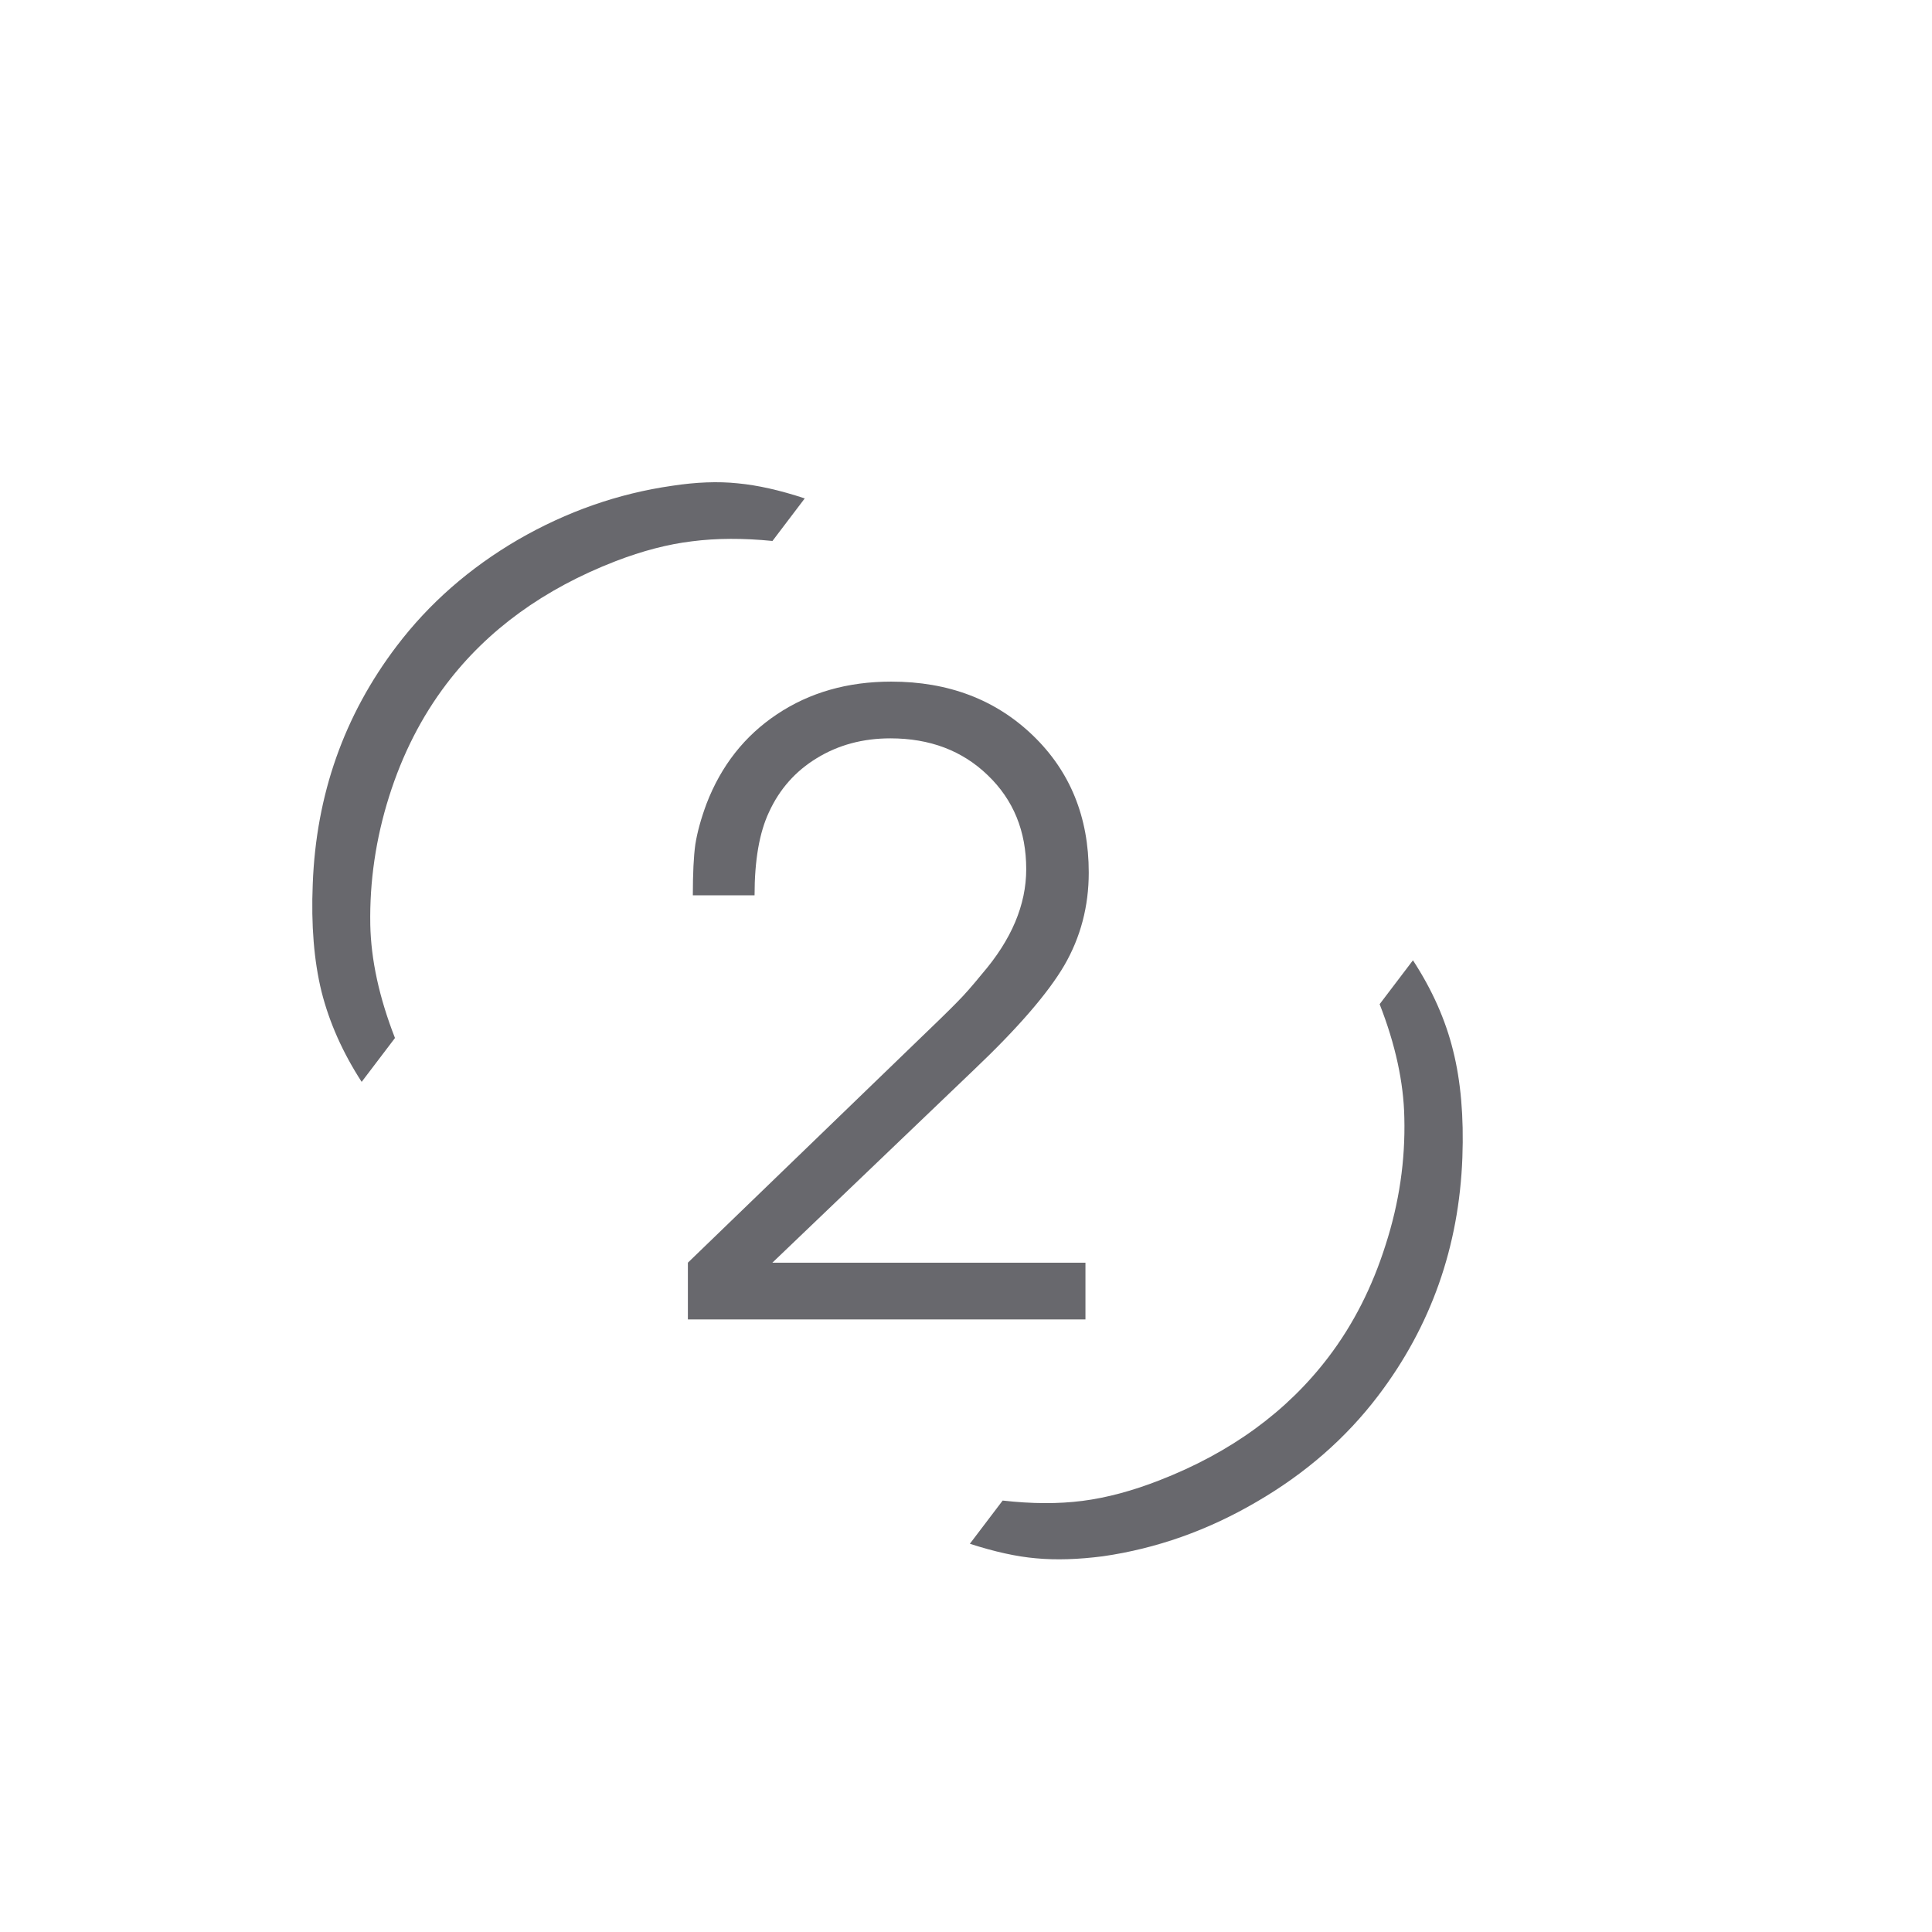
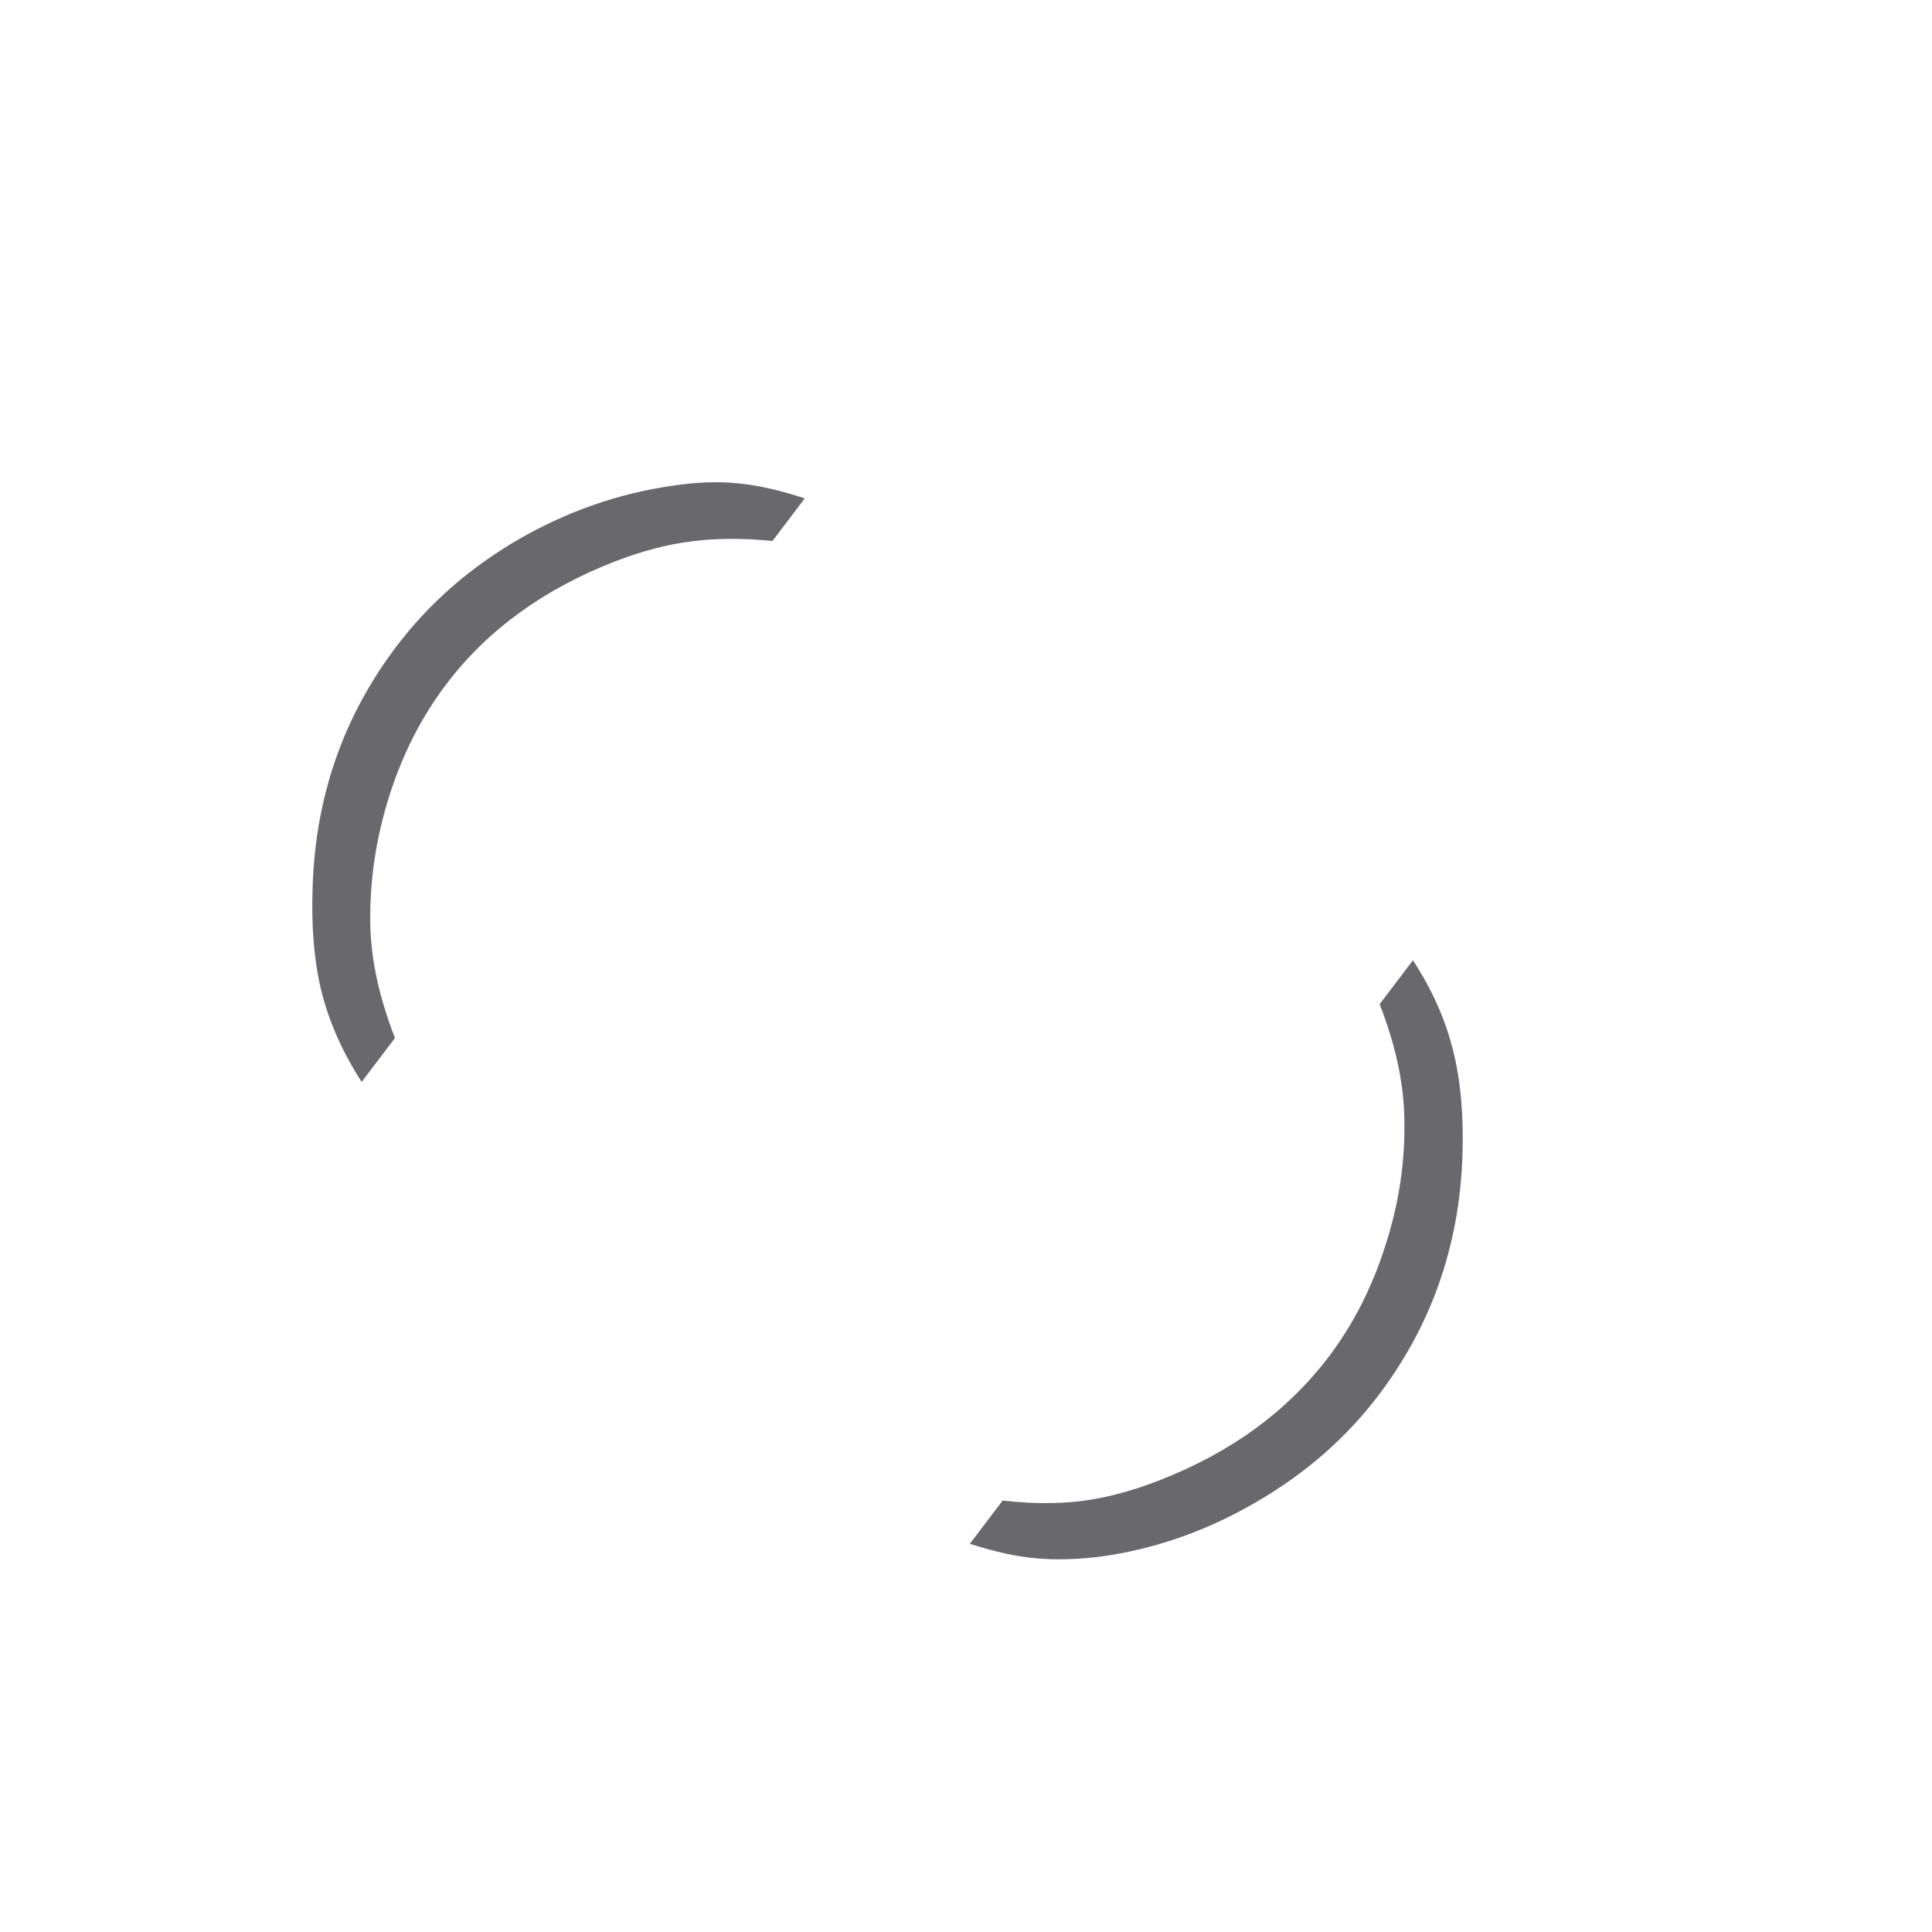
<svg xmlns="http://www.w3.org/2000/svg" width="41" height="41" viewBox="0 0 41 41" fill="none">
  <path d="M17.078 10.577C17.078 10.577 16.85 10.878 16.393 11.48C15.77 11.418 15.201 11.421 14.688 11.487C14.177 11.548 13.636 11.689 13.064 11.909C11.543 12.498 10.347 13.366 9.475 14.514C8.947 15.209 8.541 16.005 8.258 16.901C7.975 17.797 7.842 18.704 7.858 19.622C7.873 20.368 8.047 21.17 8.382 22.028L7.675 22.959C7.272 22.336 6.988 21.698 6.823 21.043C6.663 20.391 6.601 19.63 6.637 18.76C6.708 16.864 7.302 15.181 8.418 13.711C9.105 12.806 9.964 12.053 10.995 11.452C12.029 10.855 13.117 10.474 14.257 10.31C14.773 10.231 15.239 10.213 15.655 10.257C16.074 10.296 16.549 10.402 17.078 10.577ZM20.582 32.761C20.582 32.761 20.814 32.455 21.278 31.844C21.894 31.914 22.459 31.917 22.972 31.851C23.486 31.785 24.031 31.639 24.606 31.414C26.119 30.826 27.315 29.954 28.194 28.797C28.719 28.106 29.122 27.313 29.405 26.417C29.693 25.525 29.825 24.624 29.802 23.716C29.787 22.969 29.613 22.167 29.278 21.31L29.985 20.379C30.393 21.005 30.677 21.643 30.837 22.295C31 22.942 31.066 23.698 31.034 24.564C30.963 26.459 30.367 28.145 29.247 29.619C28.563 30.52 27.702 31.271 26.664 31.873C25.63 32.478 24.543 32.863 23.403 33.027C22.881 33.094 22.411 33.109 21.991 33.07C21.577 33.035 21.107 32.931 20.582 32.761Z" fill="#68686D" />
-   <path d="M14.598 28C14.598 28 14.598 27.599 14.598 26.796C14.598 26.796 16.15 25.296 19.256 22.296C19.83 21.745 20.185 21.399 20.319 21.259C20.46 21.118 20.633 20.922 20.838 20.67C21.465 19.943 21.778 19.202 21.778 18.446C21.778 17.638 21.506 16.973 20.961 16.451C20.422 15.93 19.733 15.669 18.895 15.669C18.31 15.669 17.788 15.81 17.331 16.091C16.88 16.366 16.543 16.747 16.32 17.233C16.115 17.667 16.013 18.256 16.013 19H14.703C14.703 18.531 14.721 18.171 14.756 17.919C14.797 17.661 14.876 17.374 14.993 17.058C15.304 16.249 15.802 15.616 16.487 15.159C17.179 14.696 17.987 14.465 18.913 14.465C20.126 14.465 21.128 14.846 21.919 15.607C22.71 16.369 23.105 17.339 23.105 18.517C23.105 19.231 22.933 19.888 22.587 20.485C22.241 21.077 21.6 21.818 20.662 22.709L16.391 26.796H23.035V28H14.598Z" fill="#68686D" />
</svg>